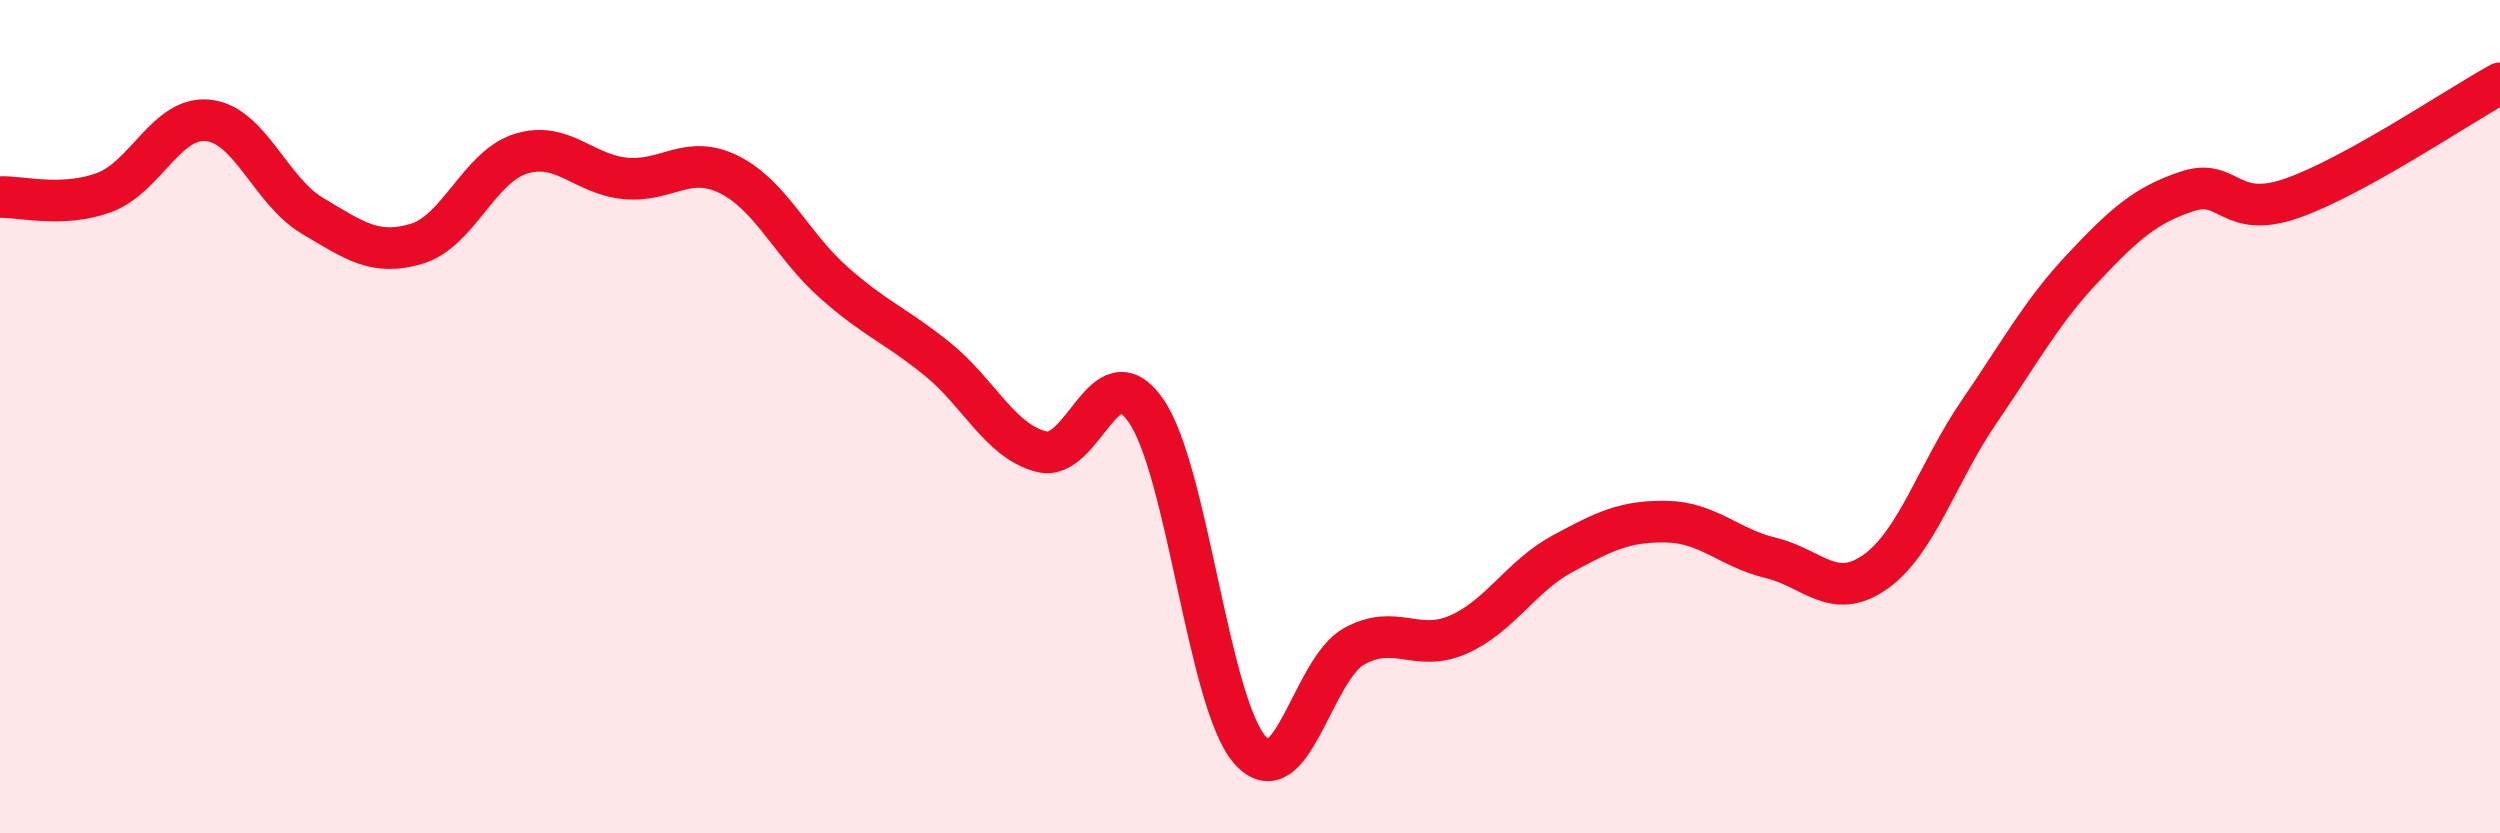
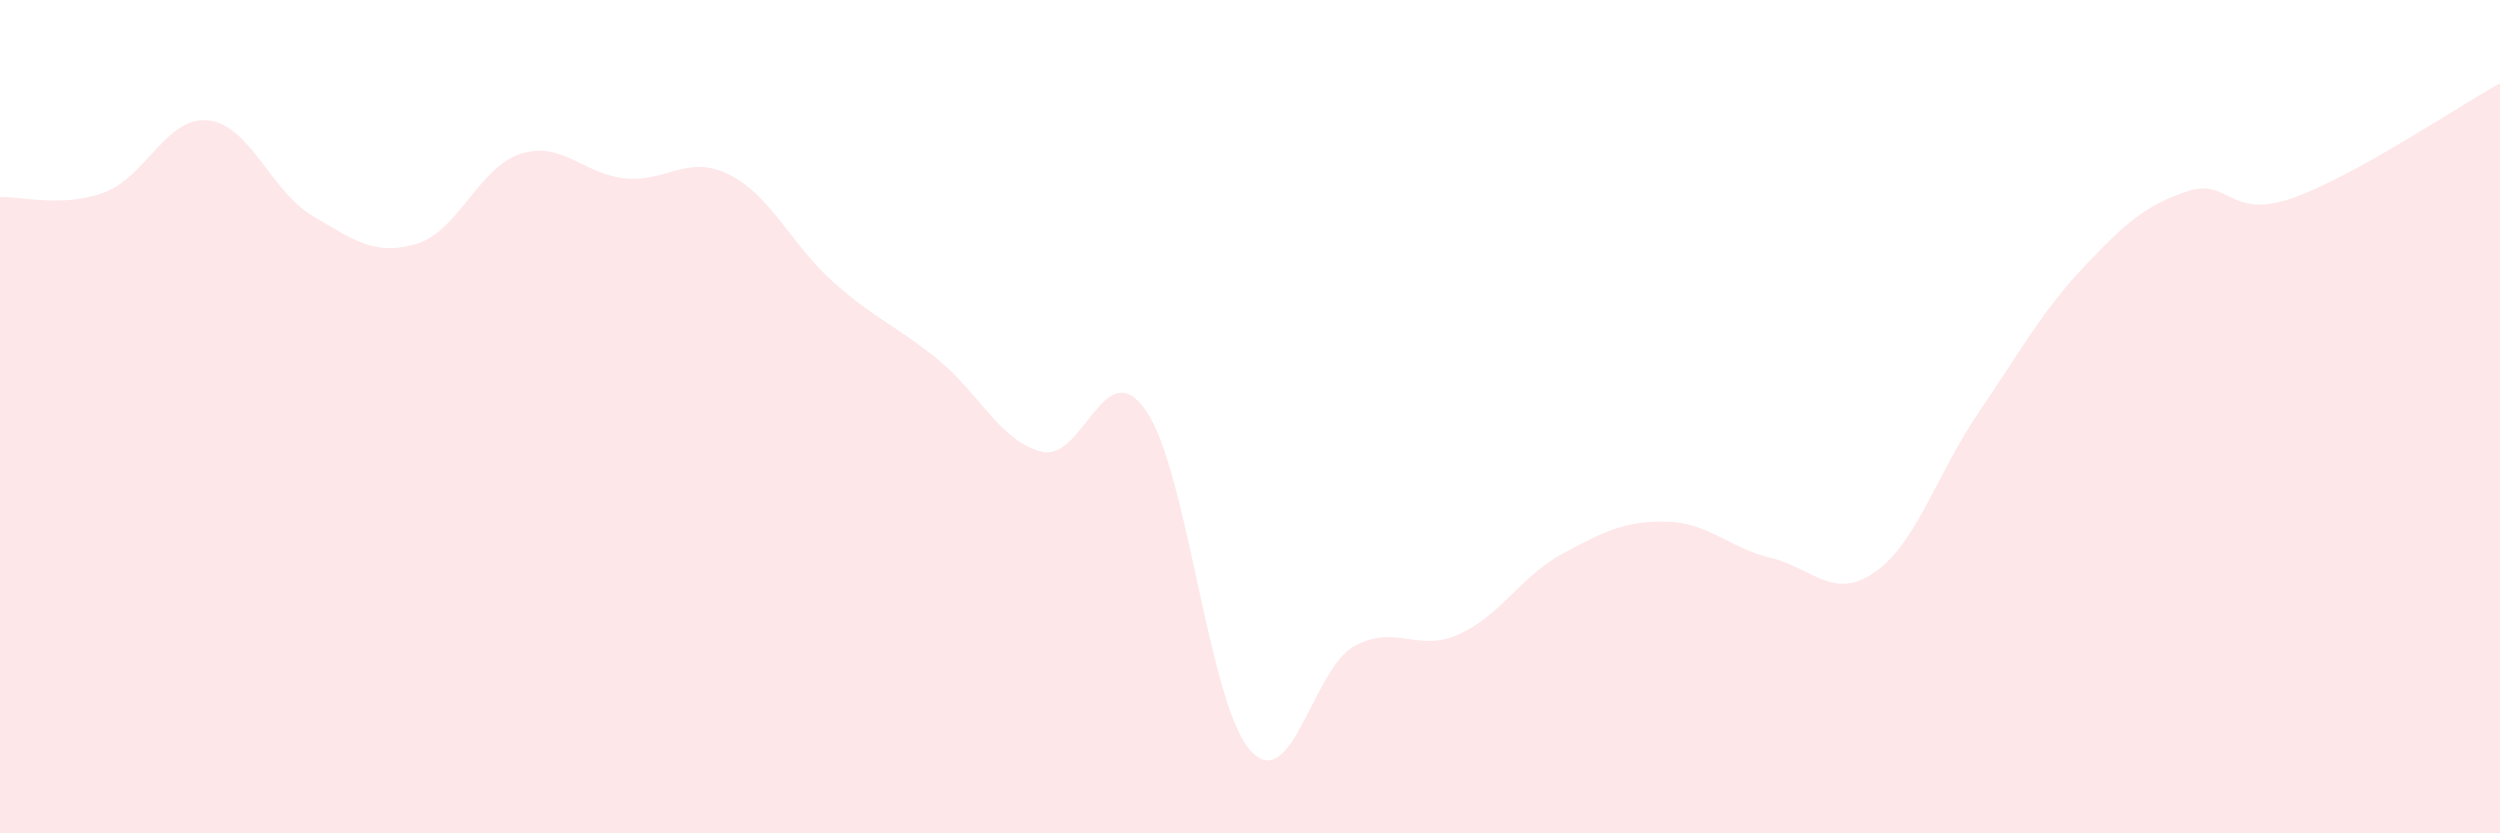
<svg xmlns="http://www.w3.org/2000/svg" width="60" height="20" viewBox="0 0 60 20">
  <path d="M 0,4.73 C 0.5,4.71 1.5,4.99 2.5,4.62 C 3.5,4.25 4,2.78 5,2.89 C 6,3 6.5,4.59 7.5,5.18 C 8.5,5.77 9,6.15 10,5.85 C 11,5.55 11.5,4 12.5,3.69 C 13.5,3.38 14,4.18 15,4.28 C 16,4.38 16.5,3.69 17.5,4.19 C 18.5,4.69 19,5.88 20,6.77 C 21,7.66 21.5,7.81 22.5,8.62 C 23.5,9.43 24,10.59 25,10.84 C 26,11.09 26.5,8.42 27.5,9.85 C 28.5,11.28 29,16.87 30,18 C 31,19.13 31.5,16.06 32.5,15.51 C 33.5,14.96 34,15.67 35,15.23 C 36,14.79 36.5,13.83 37.5,13.29 C 38.5,12.75 39,12.5 40,12.52 C 41,12.54 41.5,13.15 42.5,13.39 C 43.5,13.63 44,14.43 45,13.73 C 46,13.03 46.5,11.34 47.5,9.88 C 48.5,8.42 49,7.48 50,6.42 C 51,5.36 51.5,4.92 52.5,4.59 C 53.5,4.26 53.5,5.28 55,4.76 C 56.5,4.24 59,2.55 60,2L60 20L0 20Z" fill="#EB0A25" opacity="0.1" stroke-linecap="round" stroke-linejoin="round" />
-   <path d="M 0,4.73 C 0.5,4.71 1.5,4.99 2.5,4.62 C 3.5,4.25 4,2.78 5,2.89 C 6,3 6.5,4.59 7.5,5.18 C 8.5,5.77 9,6.15 10,5.85 C 11,5.55 11.5,4 12.5,3.69 C 13.5,3.38 14,4.18 15,4.28 C 16,4.38 16.5,3.69 17.5,4.19 C 18.5,4.69 19,5.88 20,6.77 C 21,7.66 21.5,7.81 22.5,8.62 C 23.5,9.43 24,10.59 25,10.84 C 26,11.09 26.5,8.42 27.5,9.85 C 28.5,11.28 29,16.87 30,18 C 31,19.13 31.5,16.06 32.5,15.51 C 33.5,14.96 34,15.67 35,15.23 C 36,14.79 36.5,13.83 37.5,13.29 C 38.5,12.75 39,12.5 40,12.52 C 41,12.54 41.5,13.15 42.5,13.39 C 43.5,13.63 44,14.43 45,13.73 C 46,13.03 46.5,11.34 47.5,9.88 C 48.5,8.42 49,7.48 50,6.42 C 51,5.36 51.5,4.92 52.5,4.59 C 53.5,4.26 53.5,5.28 55,4.76 C 56.5,4.24 59,2.55 60,2" stroke="#EB0A25" stroke-width="1" fill="none" stroke-linecap="round" stroke-linejoin="round" />
</svg>